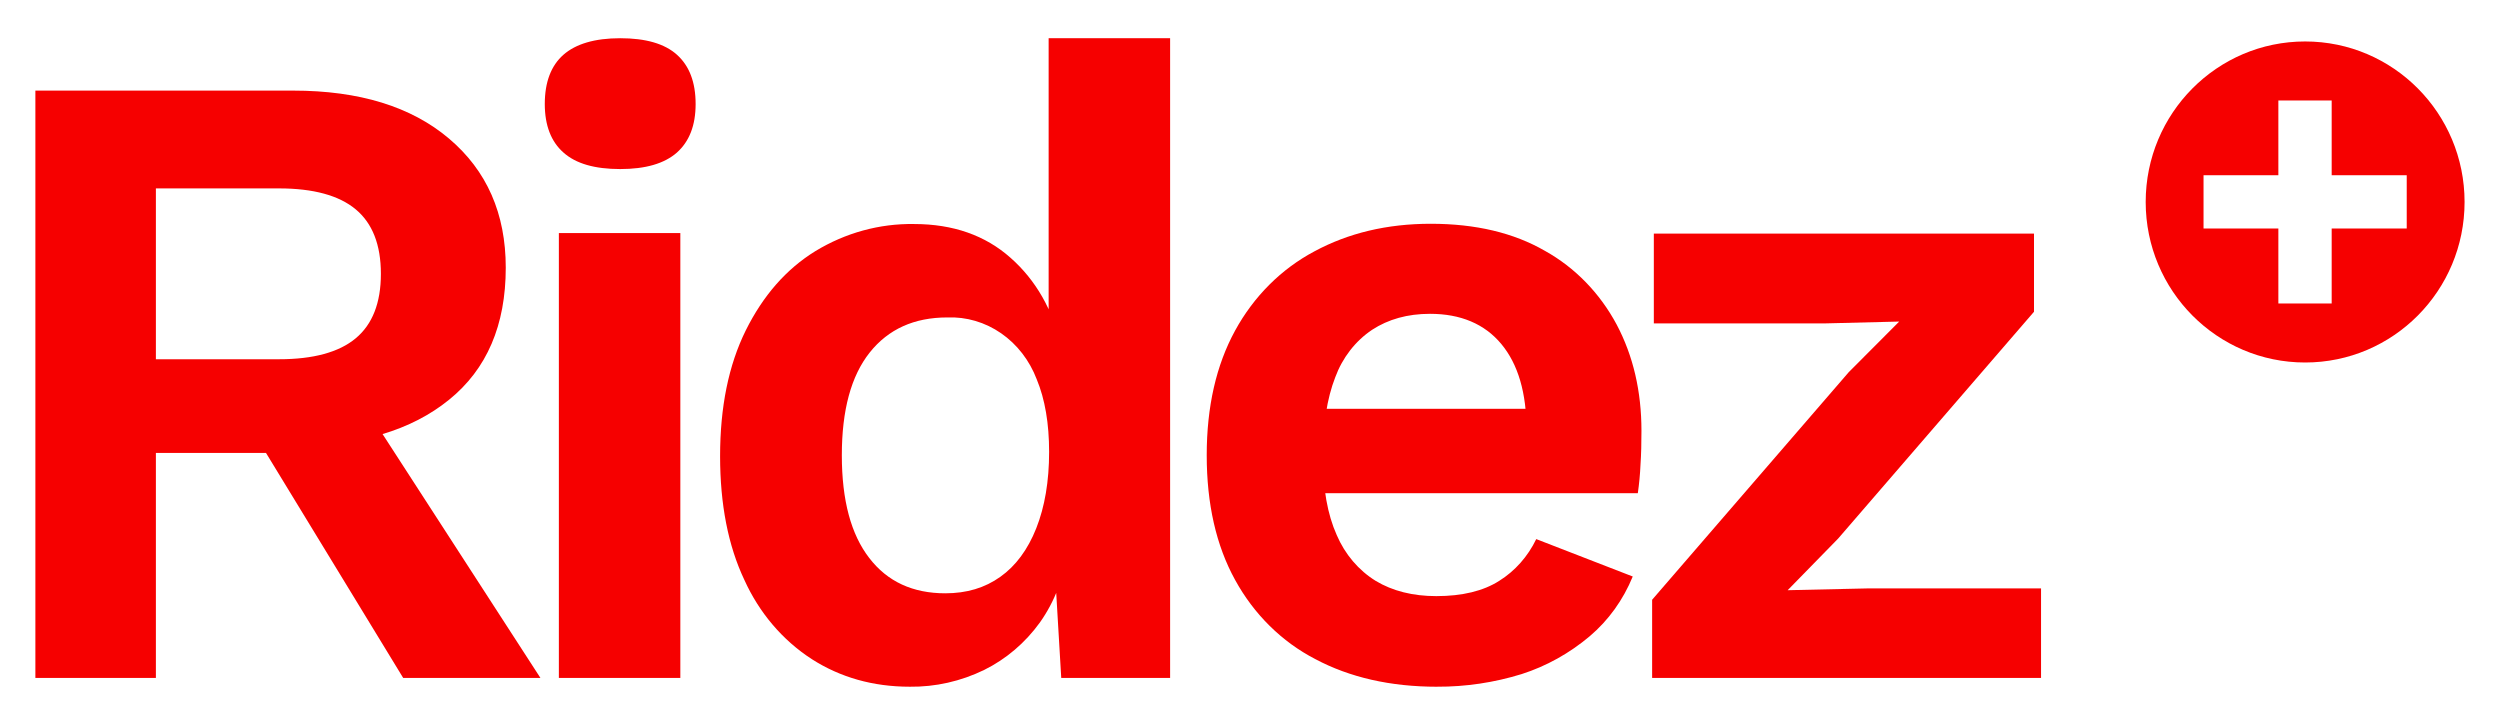
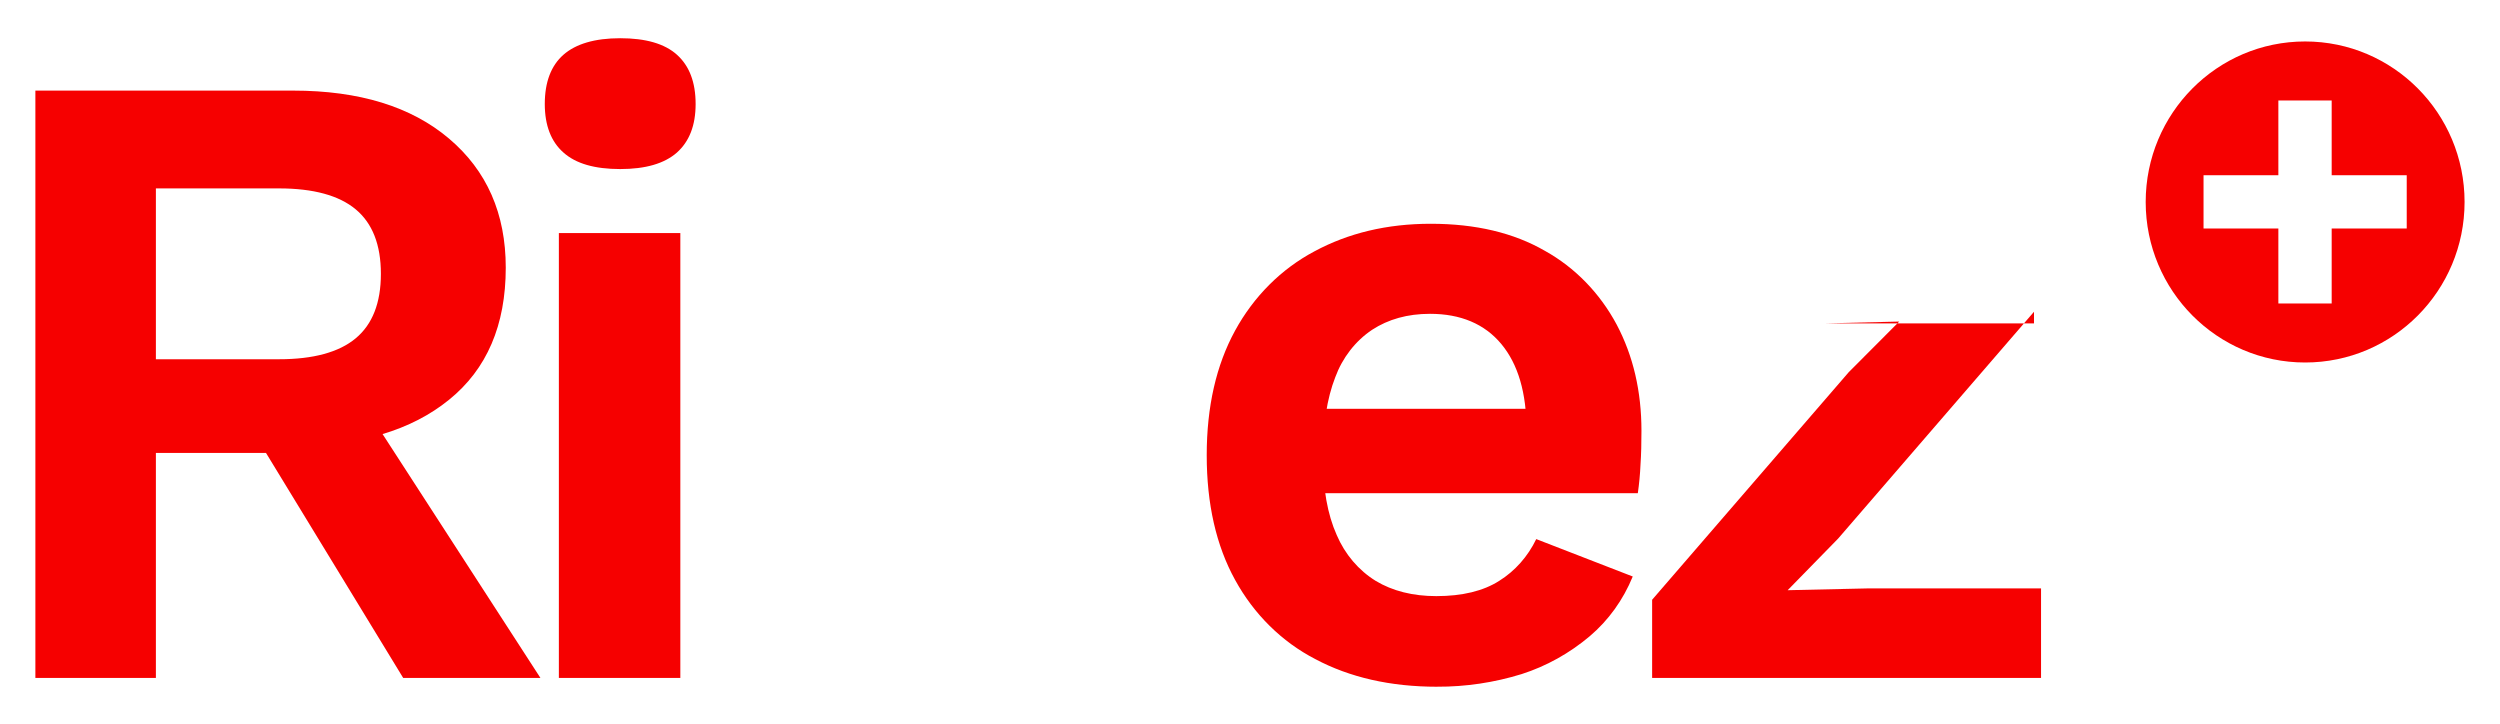
<svg xmlns="http://www.w3.org/2000/svg" width="290" height="84" viewBox="0 0 290 84" fill="none">
  <g filter="url(#filter0_d_17_37)">
    <path d="M267.395 38.05C277.61 38.05 285.89 29.713 285.89 19.43C285.89 9.146 277.61 0.81 267.395 0.81C257.18 0.81 248.9 9.146 248.9 19.43C248.9 29.713 257.18 38.05 267.395 38.05Z" fill="#F60000" />
    <path d="M279.18 22.506H255.61V16.327H279.18V22.506Z" fill="white" />
    <path d="M270.474 31.204H264.29V7.656H270.474V31.204Z" fill="white" />
    <path d="M34.002 6.51C41.68 6.51 47.708 8.366 52.087 12.078C56.474 15.789 58.668 20.779 58.668 27.047C58.668 33.722 56.474 38.831 52.087 42.373C47.699 45.935 41.708 47.711 34.114 47.7L32.681 48.538H18.083V74.641H4.104V6.51H34.002ZM32.371 37.672C36.337 37.672 39.318 36.864 41.258 35.247C43.199 33.631 44.183 31.146 44.183 27.764C44.183 24.381 43.199 21.896 41.258 20.28C39.318 18.664 36.337 17.855 32.371 17.855H18.083V37.672H32.371ZM40.696 40.665L62.69 74.641H46.771L28.573 44.797L40.696 40.665Z" fill="#F60000" />
    <path d="M71.943 15.611C68.99 15.611 66.796 14.982 65.362 13.695C63.929 12.437 63.195 10.552 63.195 8.067C63.195 5.523 63.927 3.607 65.362 2.349C66.797 1.092 68.99 0.434 71.943 0.434C74.896 0.434 77.091 1.062 78.525 2.349C79.959 3.637 80.692 5.523 80.692 8.067C80.692 10.552 79.96 12.407 78.525 13.695C77.062 14.982 74.869 15.611 71.943 15.611ZM78.919 23.034V74.642H64.828V23.034H78.919Z" fill="#F60000" />
-     <path d="M105.526 75.659C101.279 75.659 97.482 74.582 94.163 72.456C90.782 70.269 88.066 67.077 86.344 63.266C84.459 59.285 83.531 54.495 83.531 48.928C83.531 43.21 84.515 38.361 86.512 34.32C88.509 30.308 91.181 27.225 94.584 25.13C98.071 23.008 102.023 21.923 106.032 21.987C110.56 21.987 114.301 23.304 117.226 25.908C120.157 28.486 122.189 32.052 122.992 36.025L121.642 37.672V0.434H135.733V74.641H123.104L122.176 58.956L123.808 59.795C123.464 62.852 122.367 65.755 120.629 68.206C118.918 70.574 116.698 72.463 114.16 73.714C111.45 75.032 108.503 75.697 105.527 75.66L105.526 75.659ZM109.659 64.823C112.134 64.823 114.243 64.195 116.044 62.907C117.816 61.65 119.222 59.764 120.206 57.28C121.191 54.795 121.697 51.832 121.697 48.419C121.697 45.126 121.219 42.312 120.264 40.008C119.43 37.812 117.987 35.946 116.131 34.66C114.274 33.375 112.094 32.734 109.885 32.823C106.06 32.823 103.052 34.17 100.885 36.894C98.719 39.618 97.652 43.6 97.652 48.808C97.652 54.047 98.721 57.998 100.83 60.722C102.94 63.475 105.893 64.824 109.662 64.824L109.659 64.823Z" fill="#F60000" />
    <path d="M166.699 75.661C161.299 75.661 156.574 74.583 152.58 72.457C148.695 70.454 145.454 67.254 143.27 63.267C141.077 59.287 139.98 54.468 139.98 48.809C139.98 43.181 141.077 38.362 143.27 34.351C145.433 30.39 148.631 27.194 152.468 25.16C156.405 23.034 160.905 21.957 165.968 21.957C171.171 21.957 175.587 23.004 179.215 25.1C182.699 27.037 185.589 30.009 187.54 33.661C189.453 37.283 190.409 41.383 190.409 45.995C190.409 47.372 190.381 48.689 190.297 49.916C190.248 51.019 190.145 52.118 189.987 53.21H149.008V43.42H183.856L177.078 45.904C177.078 41.564 176.094 38.241 174.153 35.906C172.212 33.571 169.428 32.403 165.884 32.403C163.268 32.403 161.046 33.031 159.162 34.258C157.224 35.557 155.726 37.488 154.887 39.768C153.931 42.222 153.454 45.276 153.454 49.017C153.454 52.669 153.987 55.663 155.057 58.058C156.013 60.295 157.596 62.157 159.585 63.384C161.526 64.552 163.888 65.15 166.616 65.15C169.626 65.15 172.073 64.552 173.901 63.384C175.737 62.24 177.23 60.558 178.204 58.535L189.398 62.875C188.292 65.583 186.583 67.958 184.42 69.792C182.067 71.779 179.386 73.272 176.517 74.192C173.327 75.179 170.021 75.673 166.701 75.658L166.699 75.661Z" fill="#F60000" />
-     <path d="M191.647 74.641V65.571L214.457 39.169L220.307 33.301L211.785 33.512H191.844V23.094H235.944V32.164L213.221 58.477L207.369 64.464L216.707 64.254H236.761V74.641H191.647Z" fill="#F60000" />
+     <path d="M191.647 74.641V65.571L214.457 39.169L220.307 33.301L211.785 33.512H191.844H235.944V32.164L213.221 58.477L207.369 64.464L216.707 64.254H236.761V74.641H191.647Z" fill="#F60000" />
  </g>
  <defs>
    <filter id="filter0_d_17_37" x="0.104" y="0.434" width="289.786" height="83.228" filterUnits="userSpaceOnUse" color-interpolation-filters="sRGB">
      <feFlood flood-opacity="0" result="BackgroundImageFix" />
      <feColorMatrix in="SourceAlpha" type="matrix" values="0 0 0 0 0 0 0 0 0 0 0 0 0 0 0 0 0 0 127 0" result="hardAlpha" />
      <feOffset dy="4" />
      <feGaussianBlur stdDeviation="2" />
      <feComposite in2="hardAlpha" operator="out" />
      <feColorMatrix type="matrix" values="0 0 0 0 0 0 0 0 0 0 0 0 0 0 0 0 0 0 0.25 0" />
      <feBlend mode="normal" in2="BackgroundImageFix" result="effect1_dropShadow_17_37" />
      <feBlend mode="normal" in="SourceGraphic" in2="effect1_dropShadow_17_37" result="shape" />
    </filter>
  </defs>
</svg>